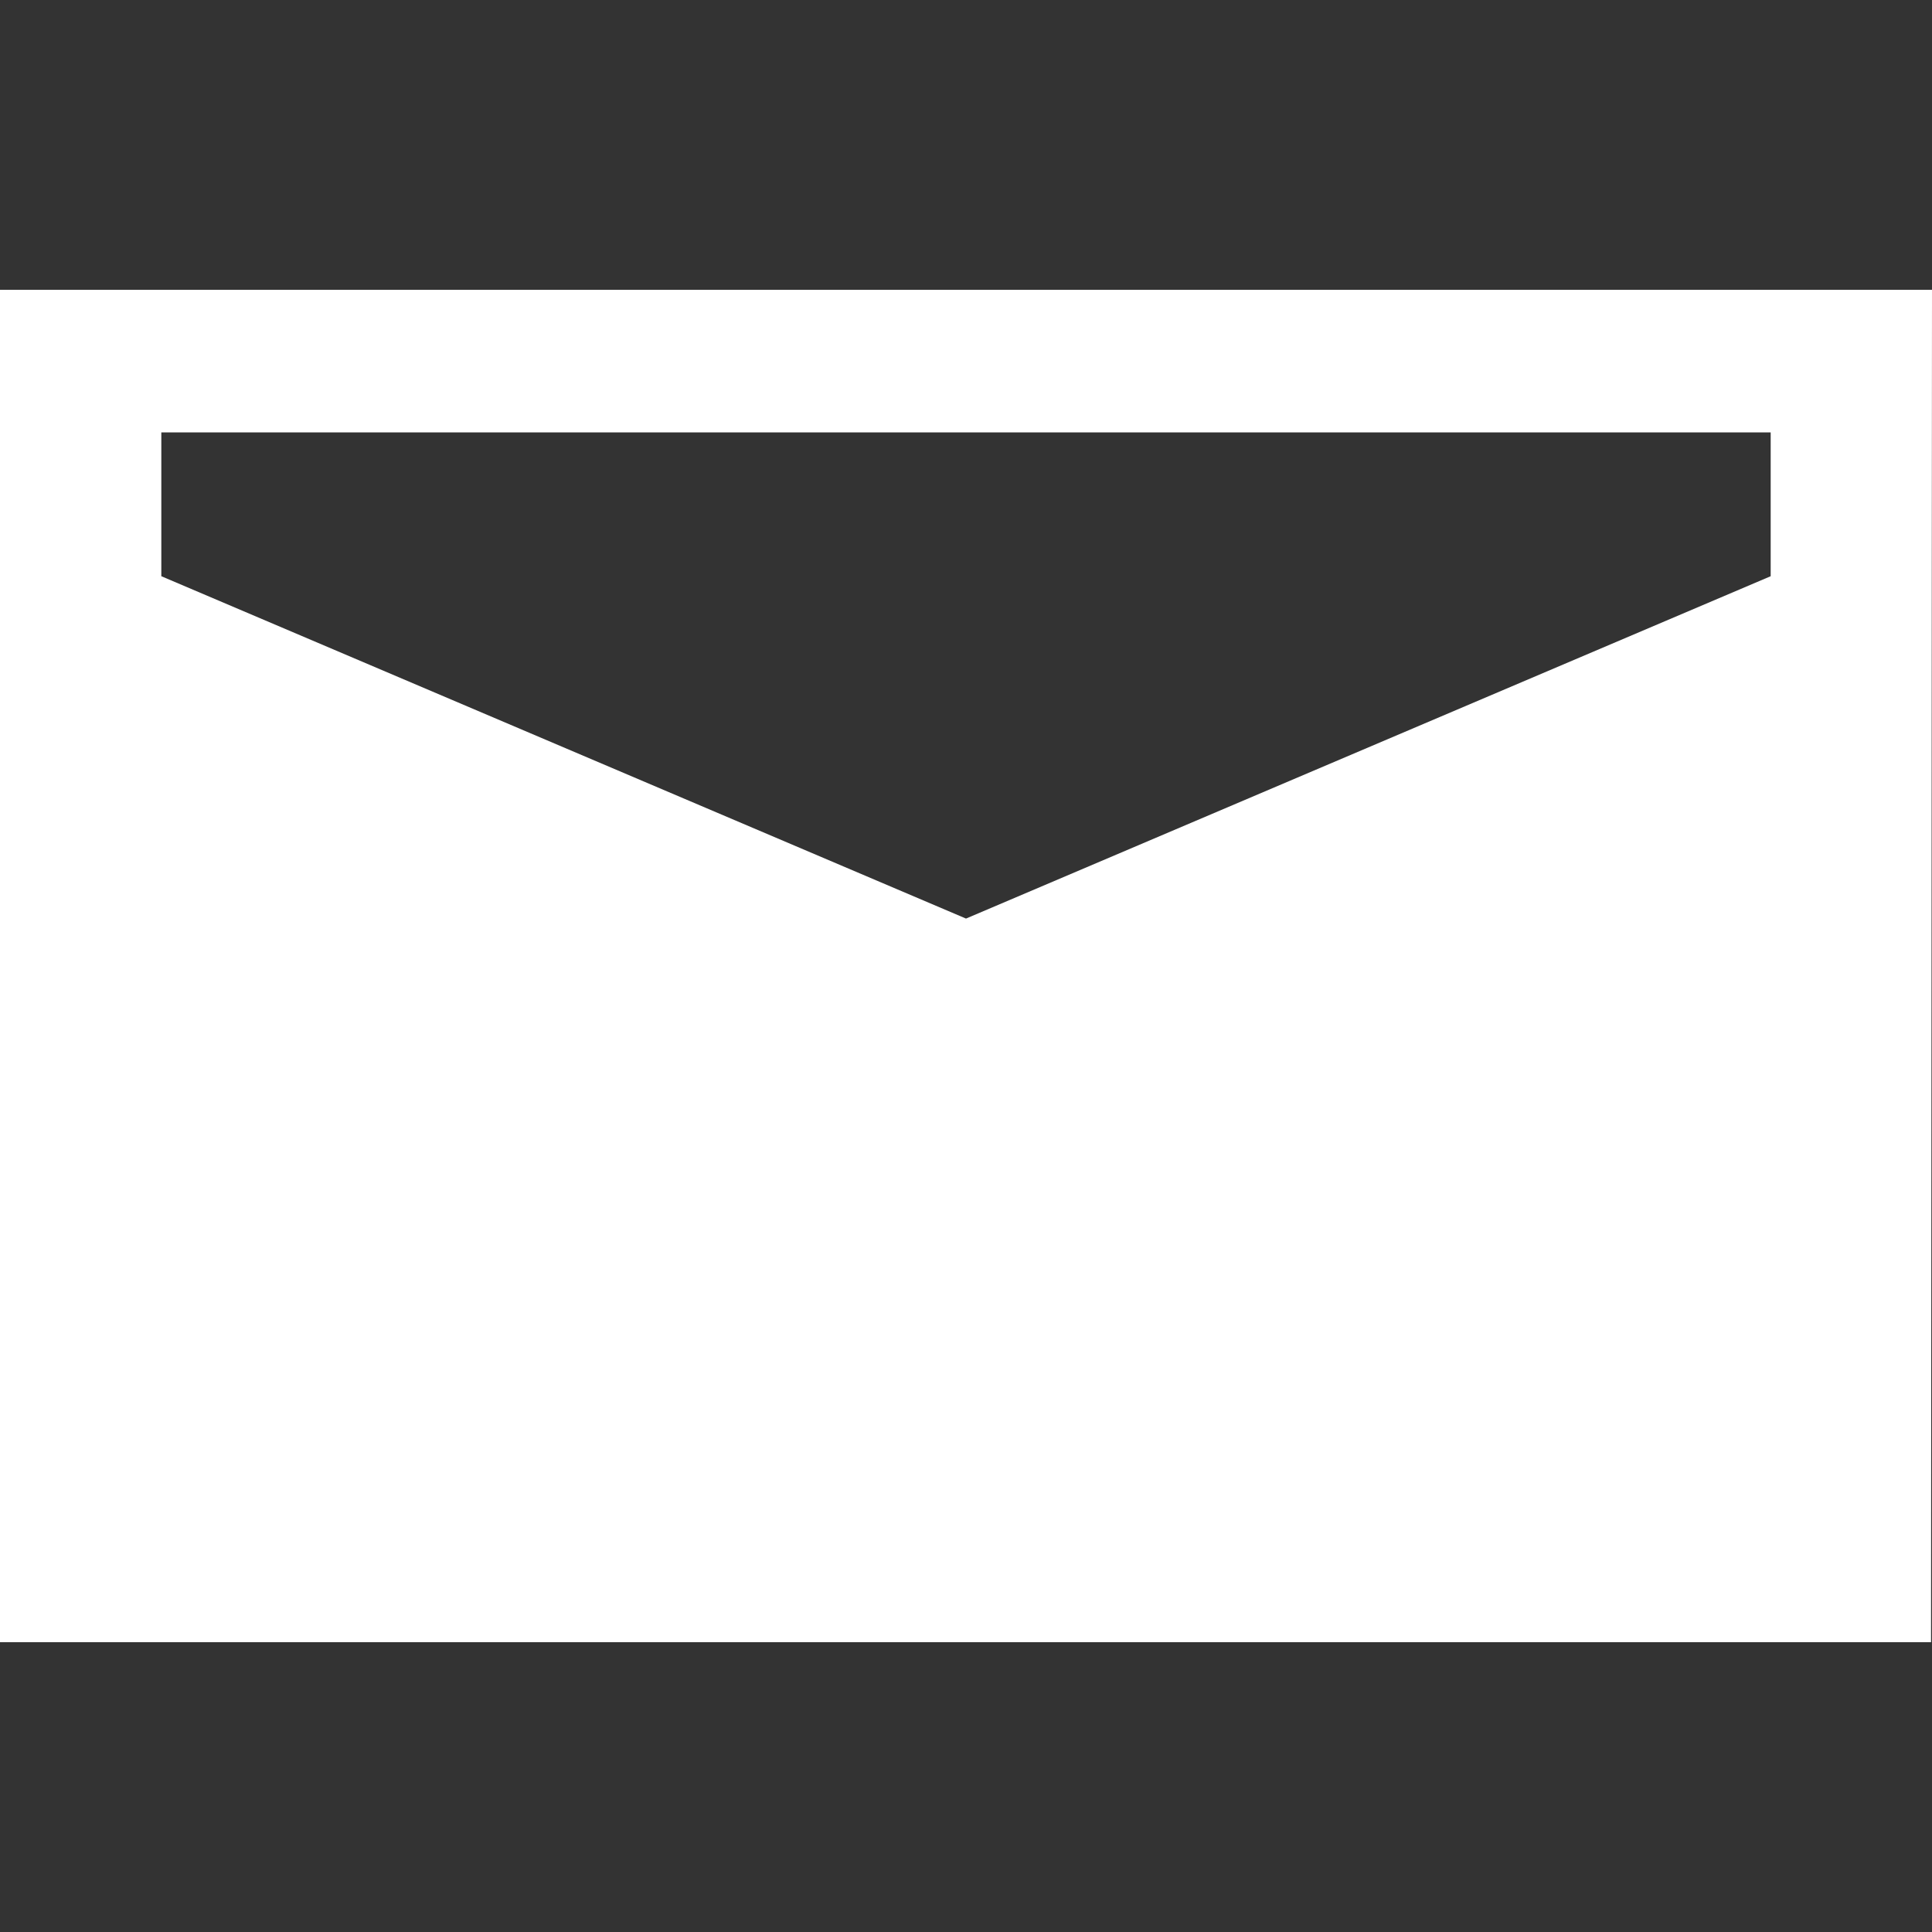
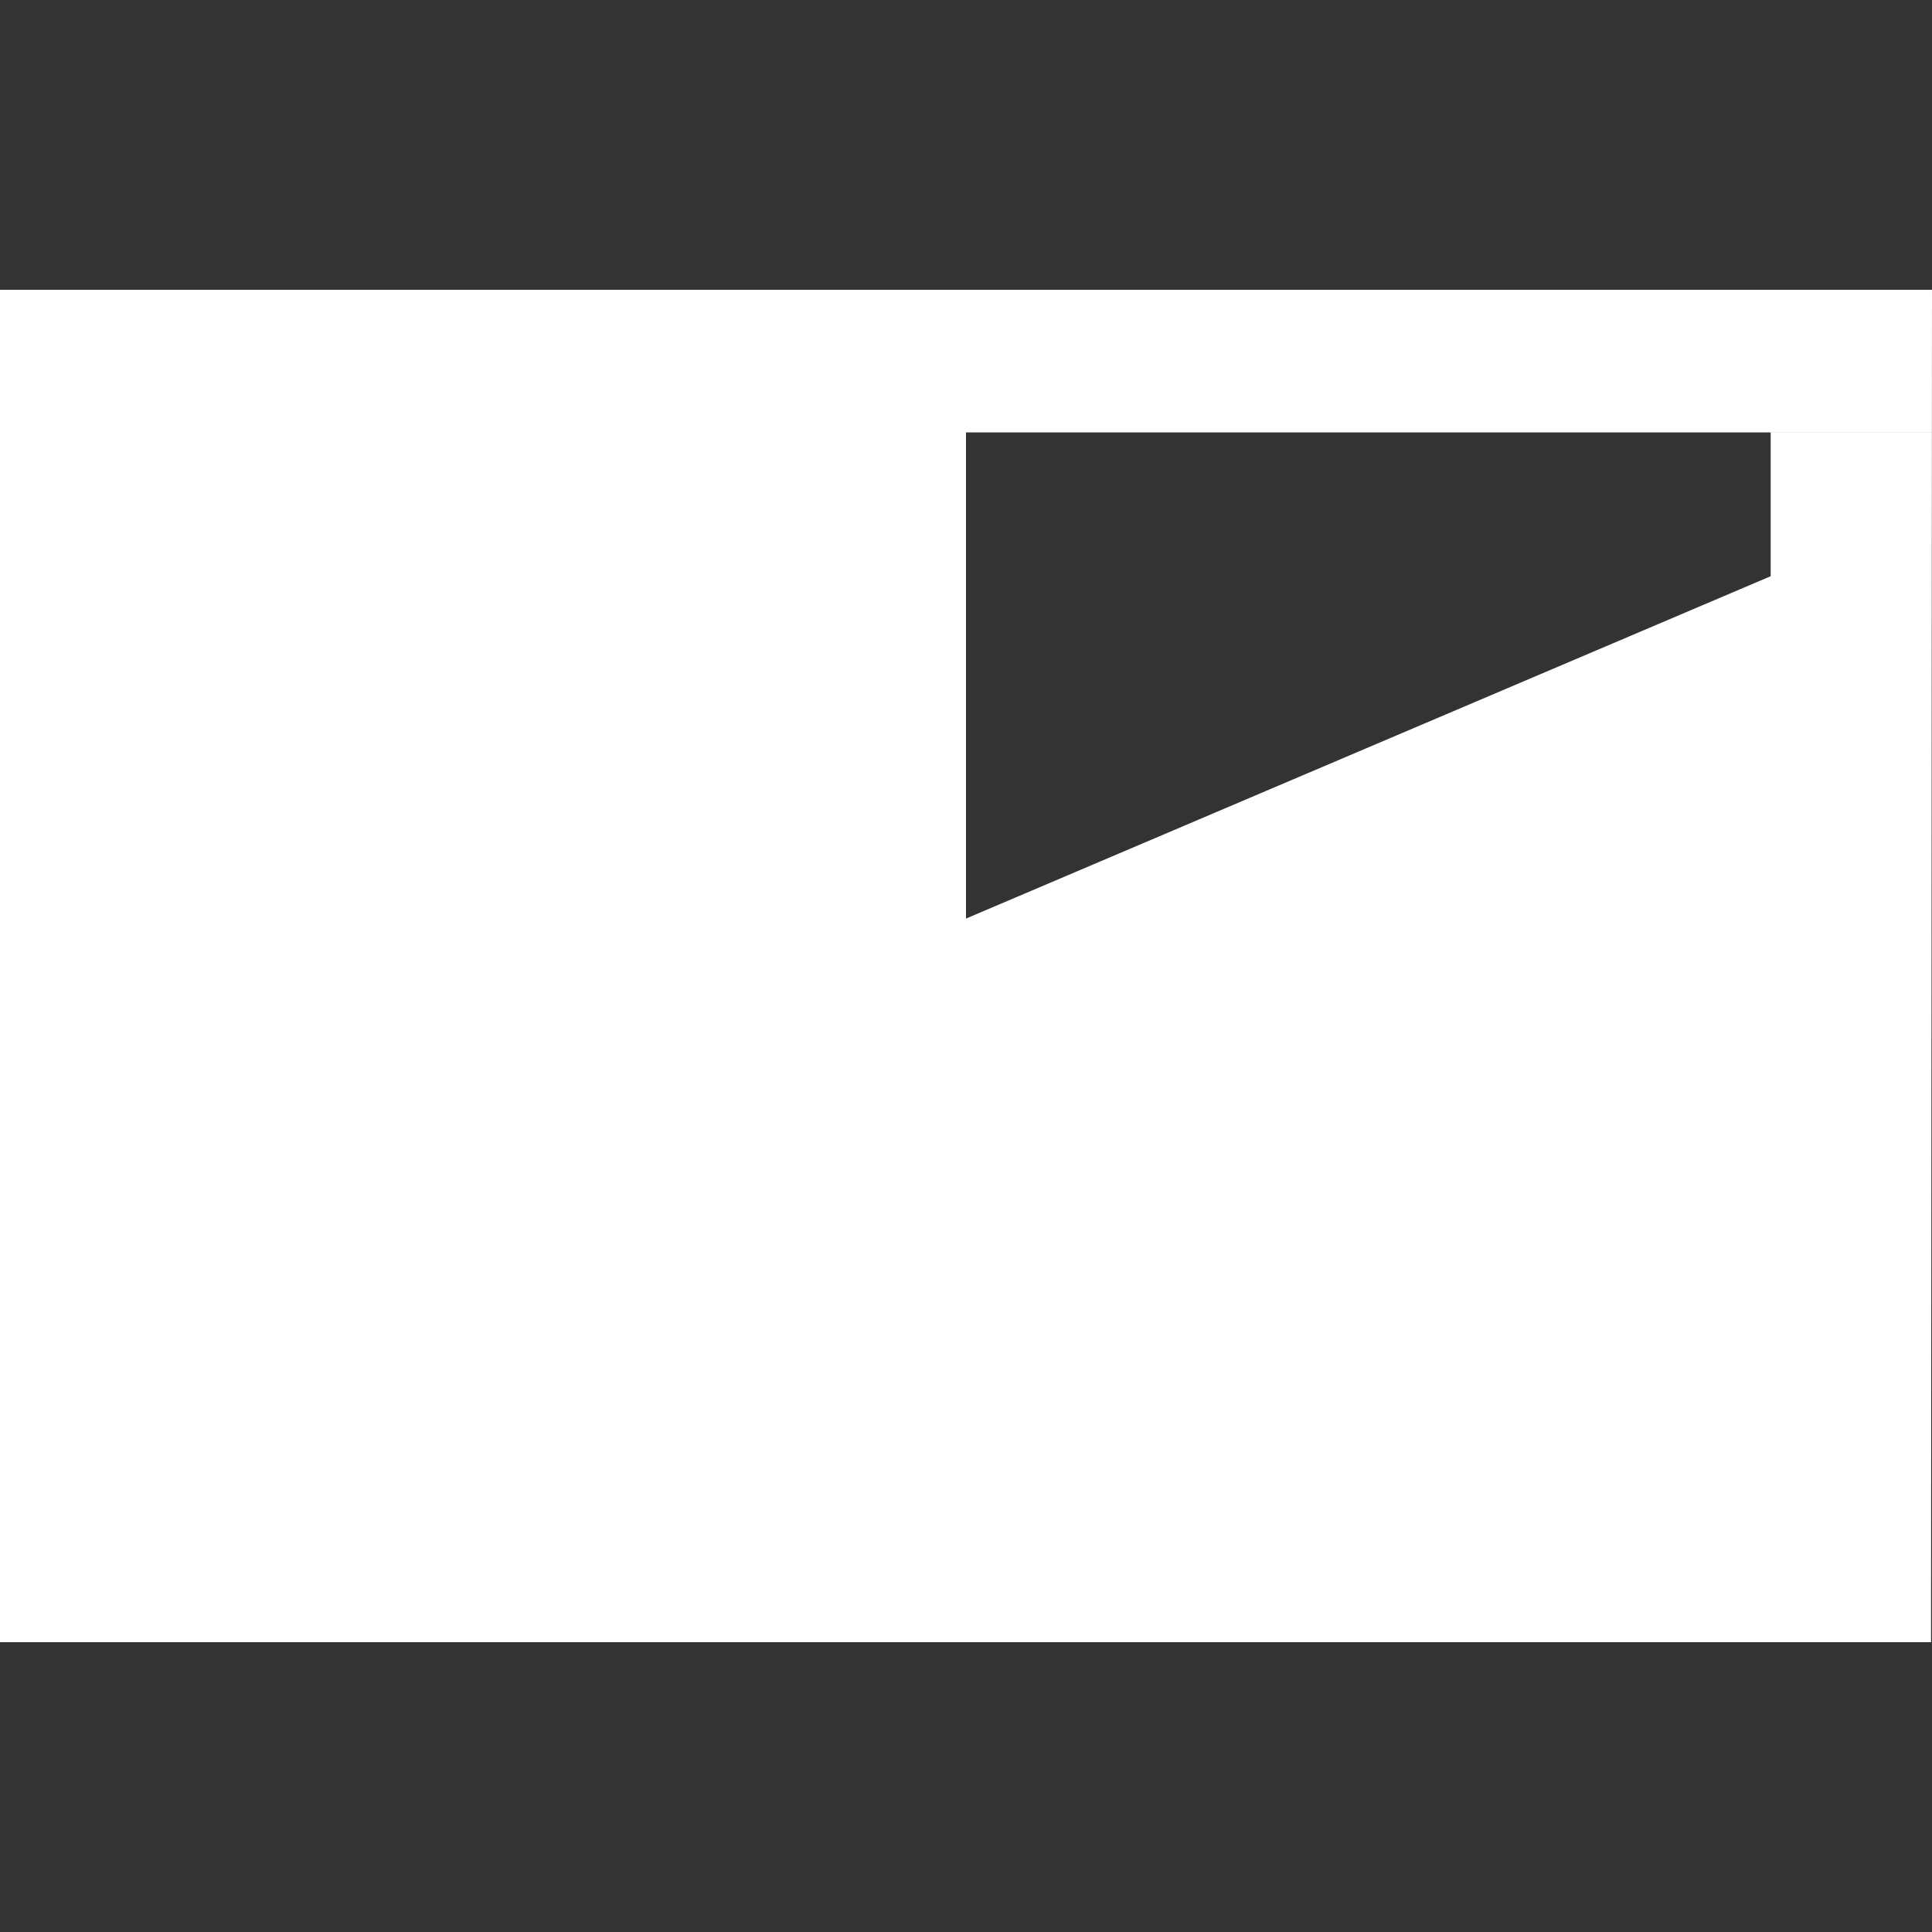
<svg xmlns="http://www.w3.org/2000/svg" id="icon_email" width="20" height="20" viewBox="0 0 20 20">
  <rect x="0" y="0" width="20" height="20" fill="#333333" stroke="none" />
  <defs>
    <style>
      .cls-1 {
        opacity: 0;
      }

      .cls-2 {
        fill: #fff;
        fill-rule: evenodd;
      }
    </style>
  </defs>
-   <rect id="矩形_589" data-name="矩形 589" class="cls-1" width="20" height="20" />
-   <path id="形状_1" data-name="形状 1" class="cls-2" d="M1536,33V47h19.99L1556,33h-20Zm18.33,1.477v1.488L1546,39.509l-8.33-3.544V34.476h16.66Z" transform="translate(-1536 -30)" />
+   <path id="形状_1" data-name="形状 1" class="cls-2" d="M1536,33V47h19.99L1556,33h-20Zm18.33,1.477v1.488L1546,39.509V34.476h16.66Z" transform="translate(-1536 -30)" />
</svg>